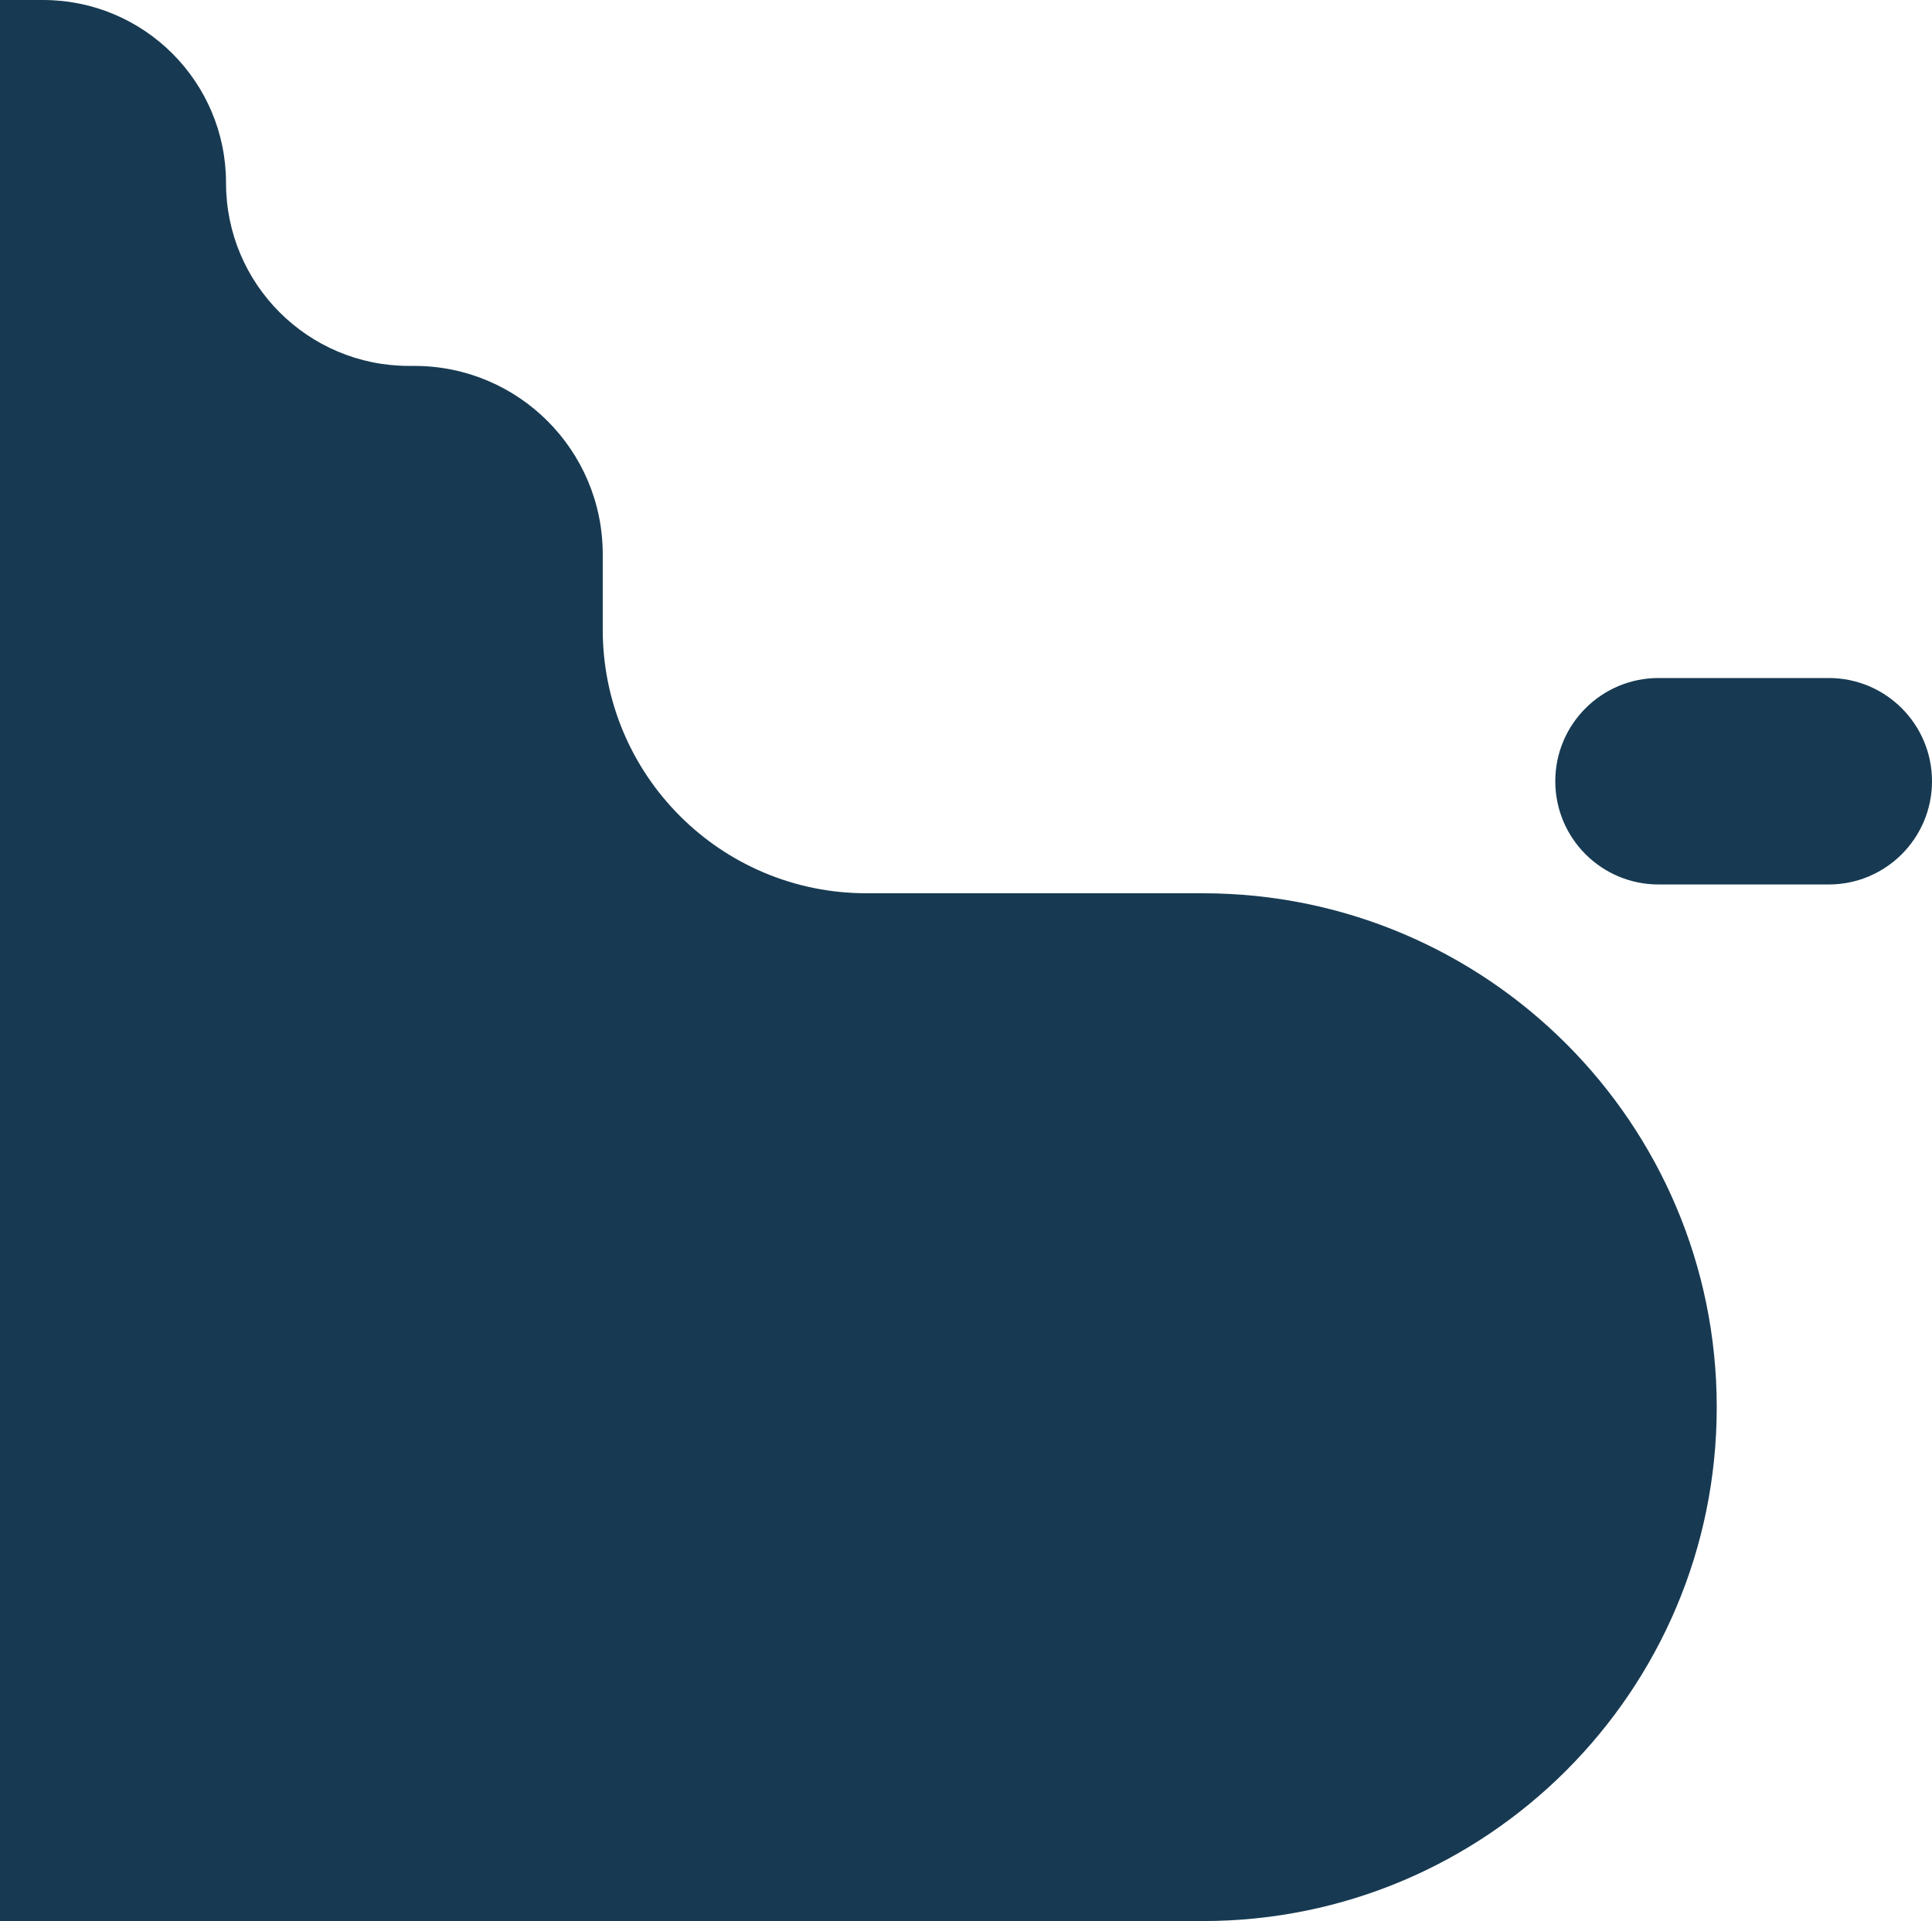
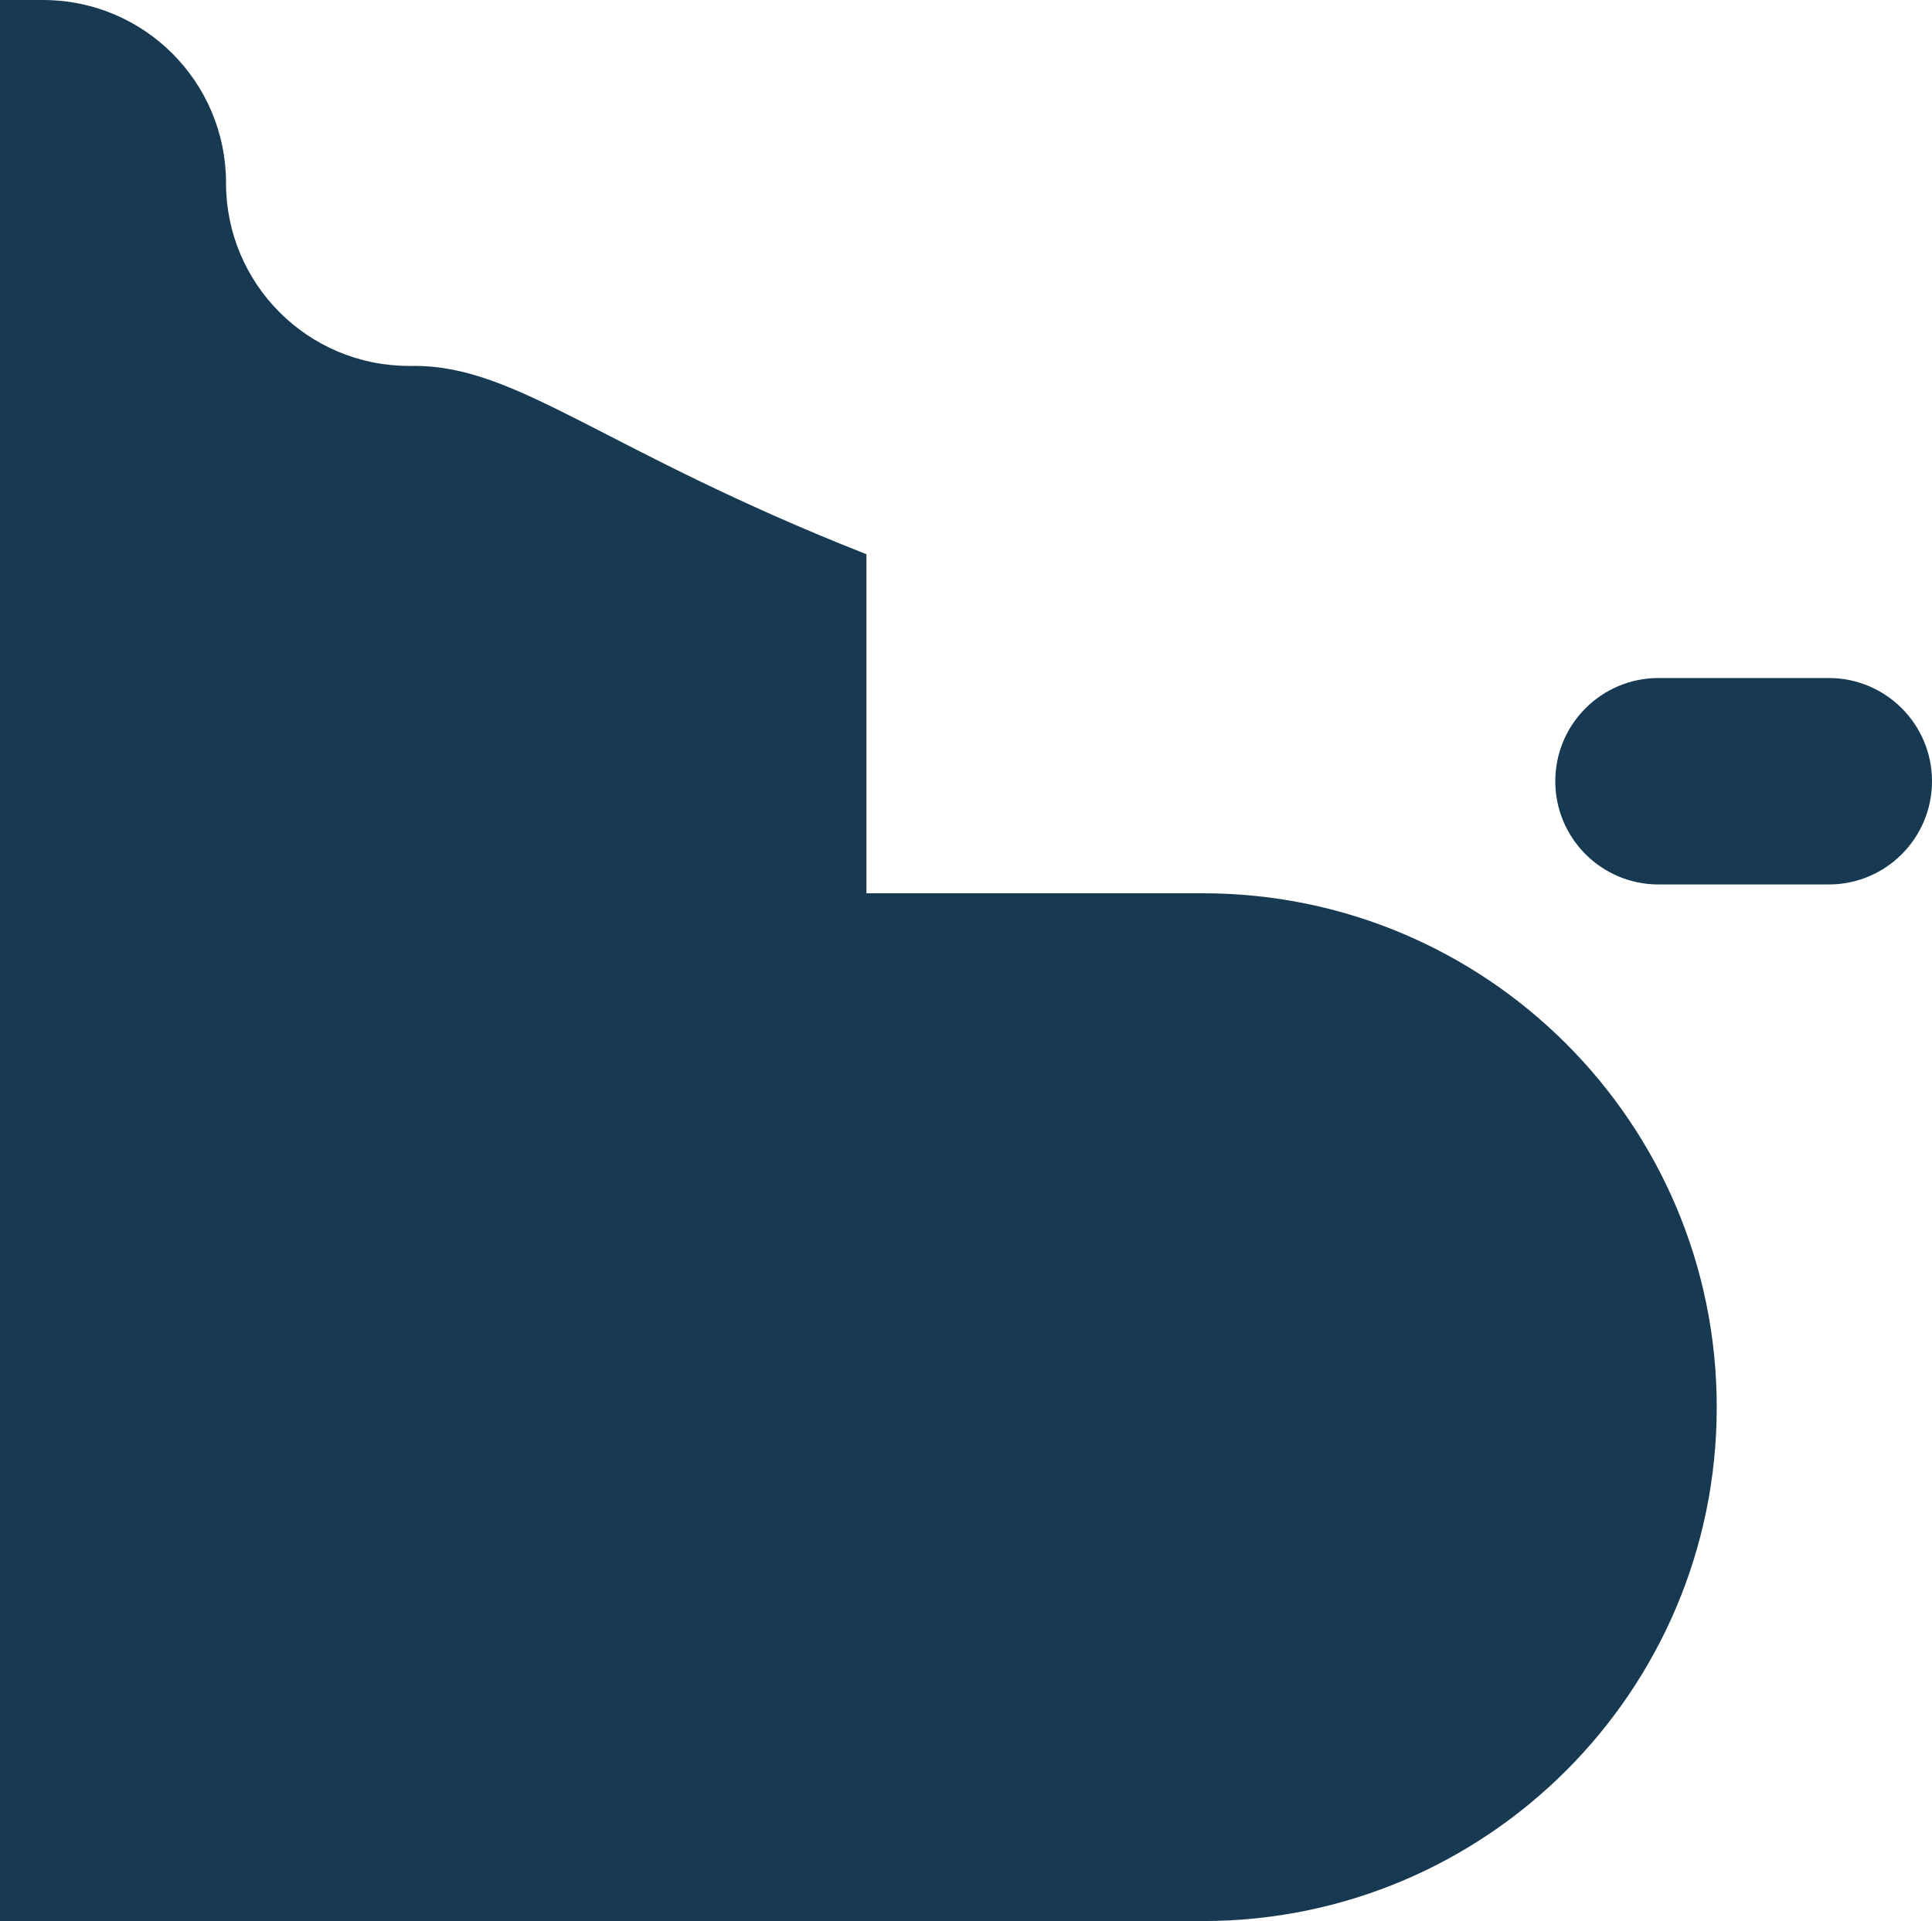
<svg xmlns="http://www.w3.org/2000/svg" width="359" height="357" viewBox="0 0 359 357" fill="none">
-   <path fill-rule="evenodd" clip-rule="evenodd" d="M42 33.999C42 15.222 26.778 -0 8 -0H-121C-139.778 -0 -155 15.222 -155 33.999V34.999C-155 53.225 -169.775 67.999 -188 67.999C-206.225 67.999 -221 82.774 -221 101V276C-221 294.225 -206.225 309 -188 309H-158.5C-156.567 309 -155 310.567 -155 312.5C-155 314.432 -153.433 316 -151.5 316H-86.5C-75.178 316 -66 325.178 -66 336.5C-66 347.821 -56.822 357 -45.5 357H223.5C276.243 357 319 314.243 319 261.5C319 208.756 276.243 166 223.5 166H161C133.938 166 112 144.061 112 117V103C112 83.669 96.33 67.999 77 67.999H76C57.222 67.999 42 52.777 42 33.999ZM308.183 126C297.588 126 289 134.588 289 145.182C289 155.776 297.588 164.365 308.183 164.365H339.817C350.412 164.365 359 155.776 359 145.182C359 134.588 350.412 126 339.817 126H308.183Z" fill="#173A52" />
+   <path fill-rule="evenodd" clip-rule="evenodd" d="M42 33.999C42 15.222 26.778 -0 8 -0H-121C-139.778 -0 -155 15.222 -155 33.999V34.999C-155 53.225 -169.775 67.999 -188 67.999C-206.225 67.999 -221 82.774 -221 101V276C-221 294.225 -206.225 309 -188 309H-158.5C-156.567 309 -155 310.567 -155 312.5C-155 314.432 -153.433 316 -151.5 316H-86.5C-75.178 316 -66 325.178 -66 336.5C-66 347.821 -56.822 357 -45.5 357H223.5C276.243 357 319 314.243 319 261.5C319 208.756 276.243 166 223.5 166H161V103C112 83.669 96.33 67.999 77 67.999H76C57.222 67.999 42 52.777 42 33.999ZM308.183 126C297.588 126 289 134.588 289 145.182C289 155.776 297.588 164.365 308.183 164.365H339.817C350.412 164.365 359 155.776 359 145.182C359 134.588 350.412 126 339.817 126H308.183Z" fill="#173A52" />
</svg>